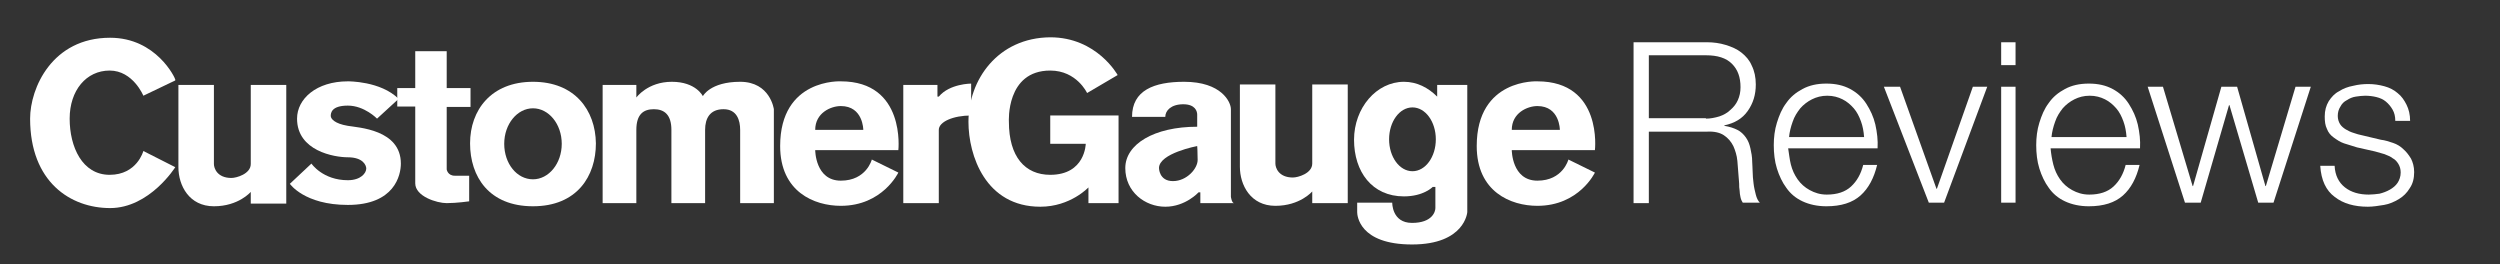
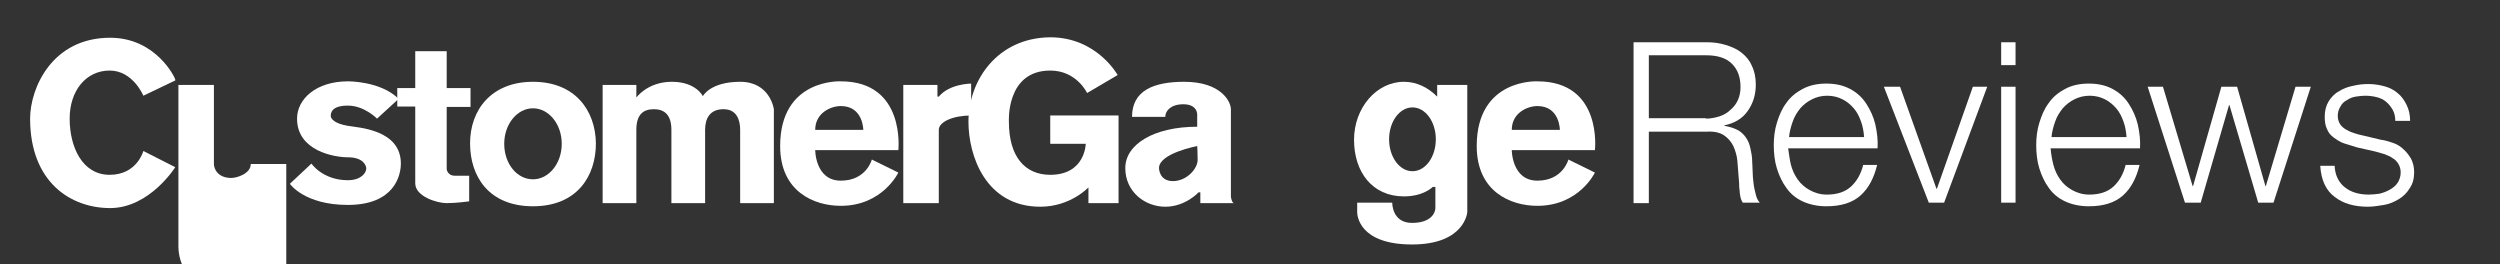
<svg xmlns="http://www.w3.org/2000/svg" version="1.1" x="0px" y="0px" viewBox="0 0 556.3 58.8" style="enable-background:new 0 0 556.3 58.8;" xml:space="preserve">
  <rect x="0" y="0" width="556.3" height="58.8" fill="#333333" stroke="none" />
  <style type="text/css">
	.st0{display:none;}
	.st1{display:inline;}
	.st2{display:inline;stroke:#FFFFFF;stroke-miterlimit:10;}
	.st3{fill:#FFFFFF;}
</style>
  <g id="Layer_2" class="st0">
    <rect x="-8.9" y="-30.3" class="st1" width="583.9" height="139.8" />
  </g>
  <g id="Layer_1">
    <g id="Layer_2_00000108276070060679321460000003776748225305780152_" class="st0">
      <rect x="-96.3" y="-67.2" class="st2" width="792" height="352" />
    </g>
    <g id="a">
      <path class="st3" d="M39,17.9l-7.1,3.4c0,0-2.3-5.6-7.5-5.6s-8.9,4.4-8.9,10.7s2.8,12.5,8.9,12.5s7.5-5.3,7.5-5.3l7.1,3.6    c0,0-5.7,9.1-14.5,9.1S6.7,40.5,6.7,26.4c0-6.8,4.9-18,17.8-18c10.3,0,14.5,9,14.5,9.3" />
-       <path class="st3" d="M39.7,18.9h7.9v17.6c0,0.9,0.7,3.1,3.9,3.1c1.1,0,4.3-0.9,4.3-3.1V18.9h7.9v26.4h-7.9v-2.6    c0,0-2.7,3.2-8.2,3.2s-7.9-4.6-7.9-8.7C39.7,33.2,39.7,18.9,39.7,18.9z" />
-       <path class="st3" d="M275.9,18.8h7.9v17.6c0,0.9,0.7,3.1,3.9,3.1c1.1,0,4.3-0.9,4.3-3.1V18.8h7.9v26.4H292v-2.6    c0,0-2.7,3.2-8.2,3.2s-7.9-4.6-7.9-8.7C275.9,33.1,275.9,18.8,275.9,18.8L275.9,18.8z" />
+       <path class="st3" d="M39.7,18.9h7.9v17.6c0,0.9,0.7,3.1,3.9,3.1c1.1,0,4.3-0.9,4.3-3.1h7.9v26.4h-7.9v-2.6    c0,0-2.7,3.2-8.2,3.2s-7.9-4.6-7.9-8.7C39.7,33.2,39.7,18.9,39.7,18.9z" />
      <path class="st3" d="M66.1,26.4c0-4.4,4.3-8.3,11.3-8.3c0,0,7.3-0.1,11.3,3.9l-4.8,4.4c0,0-2.8-2.9-6.5-2.9s-3.8,1.7-3.8,2.3    s0.8,1.7,3.8,2.2c2.3,0.4,11.8,0.8,11.8,8.4c0,2.6-1.4,9.2-11.8,9.2c-9.7,0-12.9-4.7-12.9-4.7l4.8-4.5c0,0,2.5,3.7,8.1,3.7    c2.9,0,4.1-1.6,4.1-2.6c0-0.7-0.7-2.5-4.1-2.5C74.4,35,66.1,33.6,66.1,26.4z" />
      <path class="st3" d="M88.4,19.6h4v-8.2h7v8.2h5.3v4.2h-5.3v13.9c0,0,0.2,1.4,1.8,1.4h3.2v5.7c0,0-2.8,0.4-5,0.4s-7-1.5-7-4.4V23.7    h-4V19.6z" />
      <path class="st3" d="M118.6,18.2c-9.3,0-14,6.3-14,13.7s4.2,14,14,14s14-6.7,14-14C132.5,24.5,127.9,18.2,118.6,18.2z M118.6,39.9    c-3.6,0-6.4-3.5-6.4-7.9s2.9-7.9,6.4-7.9s6.4,3.5,6.4,7.9S122.1,39.9,118.6,39.9z" />
      <path class="st3" d="M187.1,18.1c0,0-13.5-0.7-13.5,14.4c0,10.2,7.6,13.3,13.5,13.3c9.3,0,12.8-7.4,12.8-7.4l-5.9-2.9    c0,0-1.2,4.7-6.9,4.7s-5.7-6.8-5.7-6.8h18.5C199.9,33.5,201.6,18.1,187.1,18.1L187.1,18.1z M187.1,28.9h-5.7    c0-3.8,3.5-5.3,5.7-5.3c5,0,5,5.3,5,5.3S187.1,28.9,187.1,28.9z" />
      <path class="st3" d="M342.1,18.1c0,0-13.5-0.7-13.5,14.4c0,10.2,7.6,13.3,13.5,13.3c9.3,0,12.8-7.4,12.8-7.4l-5.9-2.9    c0,0-1.2,4.7-6.9,4.7s-5.7-6.8-5.7-6.8h18.5C354.9,33.5,356.7,18.1,342.1,18.1z M342.1,28.9h-5.7c0-3.8,3.5-5.3,5.7-5.3    c5,0,5,5.3,5,5.3S342.1,28.9,342.1,28.9z" />
      <path class="st3" d="M134.1,18.9v26.3h7.5V28.9c0-3.5,1.6-4.6,3.9-4.6s3.9,1.2,3.9,4.6v16.3h7.5V28.9c0-2.6,1.1-4.6,4.1-4.6    s3.7,2.5,3.7,4.6v16.3h7.5V24.3c0,0-0.8-6.1-7.5-6.1s-8.3,3.2-8.3,3.2s-1.5-3.2-6.9-3.2s-7.9,3.5-7.9,3.5v-2.8H134.1z" />
      <path class="st3" d="M201,18.9v26.3h7.9V28.9c0-1.8,3.2-3.2,7.2-3.2v-7.1c0,0-4.8,0-7.2,2.9h-0.3v-2.6L201,18.9L201,18.9z" />
      <path class="st3" d="M215.5,27.1c0,7.5,3.8,18.9,16,18.9c6.7,0,10.7-4.3,10.7-4.3v3.5h6.7V25.7h-15.2V32h7.9c0,0-0.1,6.9-7.9,6.9    c-5.6,0-9.2-4-9.2-11.8c0,0-0.7-11.4,9.2-11.4c5.9,0,8.2,5,8.2,5l6.8-4c0,0-4.6-8.4-15-8.4C222,8.4,215.5,17.8,215.5,27.1z" />
      <path class="st3" d="M274.6,45.2c-0.5,0-0.7-1.4-0.7-1.4V24.3c0-1.6-2.1-6.1-10.4-6.1c-6.7,0-11.6,1.9-11.6,7.8h7.4    c0-1.4,1.3-2.8,4-2.8s3.1,1.6,3.1,2.3v2.7c-9.6,0-16,3.9-16,9.2c0,5.3,4.4,8.6,8.9,8.6s7.4-3.2,7.4-3.2h0.4v2.4H274.6L274.6,45.2z     M266.5,35.6c0,1.9-2.4,4.7-5.5,4.7s-3.1-2.9-3.1-2.9c0-3.3,8.5-4.9,8.5-4.9S266.5,33.7,266.5,35.6z" />
      <path class="st3" d="M319.8,18.9v2.6c-2-2-4.5-3.3-7.4-3.3c-6.1,0-11.1,5.8-11.1,12.9s4,12.6,11.1,12.6c4.4,0,6.4-2.1,6.4-2.1h0.6    v4.7c0,0.8-0.7,3.3-5.2,3.3s-4.4-4.5-4.4-4.5H302v2.1c0,0.7,0.4,7.2,12.2,7.2s12.3-7.2,12.3-7.2V18.9H319.8z M314.3,38.1    c-2.9,0-5.2-3.2-5.2-7.1s2.3-7.1,5.2-7.1s5.2,3.2,5.2,7.1S317.2,38.1,314.3,38.1z" />
    </g>
    <g>
      <path class="st3" d="M379.8,9.4c1.5,0,2.9,0.2,4.2,0.6c1.3,0.4,2.5,0.9,3.5,1.7c1,0.8,1.8,1.7,2.3,2.9c0.6,1.2,0.9,2.6,0.9,4.2    c0,2.3-0.6,4.2-1.8,5.9c-1.2,1.7-2.9,2.7-5.2,3.2v0.1c1.2,0.2,2.1,0.5,2.9,0.9c0.8,0.4,1.4,1,1.9,1.7c0.5,0.7,0.8,1.5,1,2.4    c0.2,0.9,0.4,1.9,0.4,3c0,0.6,0.1,1.3,0.1,2.2c0,0.9,0.1,1.7,0.2,2.6c0.1,0.9,0.3,1.7,0.5,2.5c0.2,0.8,0.5,1.4,0.9,1.8h-3.8    c-0.2-0.3-0.4-0.7-0.5-1.2c-0.1-0.5-0.2-1-0.2-1.5c-0.1-0.5-0.1-1-0.1-1.5c0-0.5-0.1-0.9-0.1-1.3c-0.1-1.3-0.2-2.5-0.3-3.8    c-0.1-1.2-0.5-2.4-0.9-3.3c-0.5-1-1.2-1.8-2.1-2.4c-0.9-0.6-2.2-0.9-3.8-0.8h-12.9v15.9h-3.4V9.4H379.8z M379.6,26.4    c1,0,2-0.2,3-0.5c0.9-0.3,1.8-0.8,2.4-1.4c0.7-0.6,1.3-1.3,1.7-2.2c0.4-0.9,0.6-1.8,0.6-2.9c0-2.2-0.6-3.9-1.9-5.2    c-1.3-1.3-3.2-1.9-5.8-1.9h-12.7v14H379.6z" />
      <path class="st3" d="M398.5,36.6c0.3,1.2,0.8,2.3,1.5,3.3c0.7,1,1.6,1.8,2.7,2.4c1.1,0.6,2.3,1,3.8,1c2.3,0,4.1-0.6,5.4-1.8    c1.3-1.2,2.2-2.8,2.7-4.8h3.1c-0.7,2.9-1.9,5.2-3.7,6.8c-1.8,1.6-4.3,2.4-7.6,2.4c-2,0-3.8-0.4-5.3-1.1c-1.5-0.7-2.7-1.7-3.6-3    c-0.9-1.2-1.6-2.7-2.1-4.3s-0.7-3.4-0.7-5.2c0-1.7,0.2-3.4,0.7-5c0.5-1.6,1.1-3.1,2.1-4.4c0.9-1.3,2.1-2.3,3.6-3.1    c1.5-0.8,3.2-1.2,5.3-1.2c2.1,0,3.8,0.4,5.3,1.2c1.5,0.8,2.7,1.9,3.6,3.3s1.6,2.9,2,4.6c0.4,1.8,0.6,3.5,0.5,5.3h-19.9    C398.1,34.2,398.2,35.4,398.5,36.6z M414.1,27c-0.4-1.1-0.9-2.1-1.6-2.9c-0.7-0.8-1.5-1.5-2.5-2c-1-0.5-2.1-0.8-3.4-0.8    c-1.3,0-2.4,0.3-3.4,0.8c-1,0.5-1.9,1.2-2.6,2c-0.7,0.9-1.3,1.8-1.7,3c-0.4,1.1-0.7,2.3-0.8,3.4h16.7    C414.7,29.2,414.5,28.1,414.1,27z" />
      <path class="st3" d="M422.8,19.3l8.1,22.7h0.1l8-22.7h3.2l-9.6,25.8h-3.4l-10-25.8H422.8z" />
      <path class="st3" d="M448.5,9.4v5.1h-3.2V9.4H448.5z M448.5,19.3v25.8h-3.2V19.3H448.5z" />
      <path class="st3" d="M456.9,36.6c0.3,1.2,0.8,2.3,1.5,3.3c0.7,1,1.6,1.8,2.7,2.4c1.1,0.6,2.3,1,3.8,1c2.3,0,4.1-0.6,5.4-1.8    c1.3-1.2,2.2-2.8,2.7-4.8h3.1c-0.7,2.9-1.9,5.2-3.7,6.8c-1.8,1.6-4.3,2.4-7.6,2.4c-2,0-3.8-0.4-5.3-1.1c-1.5-0.7-2.7-1.7-3.6-3    c-0.9-1.2-1.6-2.7-2.1-4.3s-0.7-3.4-0.7-5.2c0-1.7,0.2-3.4,0.7-5c0.5-1.6,1.1-3.1,2.1-4.4c0.9-1.3,2.1-2.3,3.6-3.1    c1.5-0.8,3.2-1.2,5.3-1.2c2.1,0,3.8,0.4,5.3,1.2c1.5,0.8,2.7,1.9,3.6,3.3s1.6,2.9,2,4.6c0.4,1.8,0.6,3.5,0.5,5.3h-19.9    C456.4,34.2,456.6,35.4,456.9,36.6z M472.5,27c-0.4-1.1-0.9-2.1-1.6-2.9c-0.7-0.8-1.5-1.5-2.5-2c-1-0.5-2.1-0.8-3.4-0.8    c-1.3,0-2.4,0.3-3.4,0.8c-1,0.5-1.9,1.2-2.6,2c-0.7,0.9-1.3,1.8-1.7,3c-0.4,1.1-0.7,2.3-0.8,3.4h16.7    C473.1,29.2,472.9,28.1,472.5,27z" />
      <path class="st3" d="M481.3,19.3l6.6,22.1h0.1l6.3-22.1h3.5l6.3,22.1h0.1l6.6-22.1h3.4l-8.3,25.8h-3.4l-6.4-21.7H496l-6.3,21.7    h-3.5l-8.3-25.8H481.3z" />
      <path class="st3" d="M532.4,24.4c-0.4-0.7-0.9-1.3-1.5-1.8c-0.6-0.5-1.3-0.8-2.1-1c-0.8-0.2-1.7-0.3-2.5-0.3    c-0.7,0-1.4,0.1-2.1,0.2c-0.7,0.1-1.4,0.4-2,0.8c-0.6,0.3-1.1,0.8-1.4,1.4c-0.4,0.6-0.6,1.3-0.6,2.1c0,0.7,0.2,1.3,0.5,1.8    c0.3,0.5,0.8,0.9,1.3,1.2c0.5,0.3,1.1,0.6,1.8,0.8c0.6,0.2,1.2,0.4,1.8,0.5l4.2,1c0.9,0.1,1.8,0.4,2.7,0.7    c0.9,0.3,1.7,0.8,2.3,1.4c0.7,0.6,1.2,1.3,1.7,2.1c0.4,0.8,0.7,1.8,0.7,3c0,1.4-0.3,2.6-1,3.6c-0.6,1-1.4,1.8-2.4,2.4    c-1,0.6-2.1,1.1-3.3,1.3s-2.5,0.4-3.6,0.4c-3,0-5.5-0.7-7.4-2.2c-1.9-1.4-3-3.7-3.2-6.9h3.2c0.1,2.1,0.9,3.7,2.3,4.8    c1.4,1.1,3.2,1.6,5.3,1.6c0.8,0,1.6-0.1,2.4-0.2c0.8-0.2,1.6-0.5,2.3-0.9c0.7-0.4,1.3-0.9,1.7-1.5s0.7-1.4,0.7-2.3    c0-0.8-0.2-1.4-0.5-1.9c-0.3-0.5-0.7-1-1.3-1.3c-0.5-0.4-1.1-0.6-1.8-0.9c-0.7-0.2-1.4-0.4-2.1-0.6l-4-0.9c-1-0.3-2-0.6-2.9-0.9    c-0.9-0.3-1.6-0.8-2.3-1.3c-0.7-0.5-1.2-1.1-1.5-1.9c-0.4-0.8-0.5-1.7-0.5-2.8c0-1.3,0.3-2.4,0.9-3.4c0.6-0.9,1.3-1.7,2.3-2.2    c0.9-0.6,2-1,3.1-1.2c1.2-0.3,2.3-0.4,3.4-0.4c1.3,0,2.5,0.2,3.6,0.5c1.1,0.3,2.1,0.8,2.9,1.5c0.9,0.7,1.5,1.6,2,2.6    c0.5,1,0.8,2.2,0.8,3.6H533C533,25.9,532.8,25.1,532.4,24.4z" />
    </g>
  </g>
</svg>